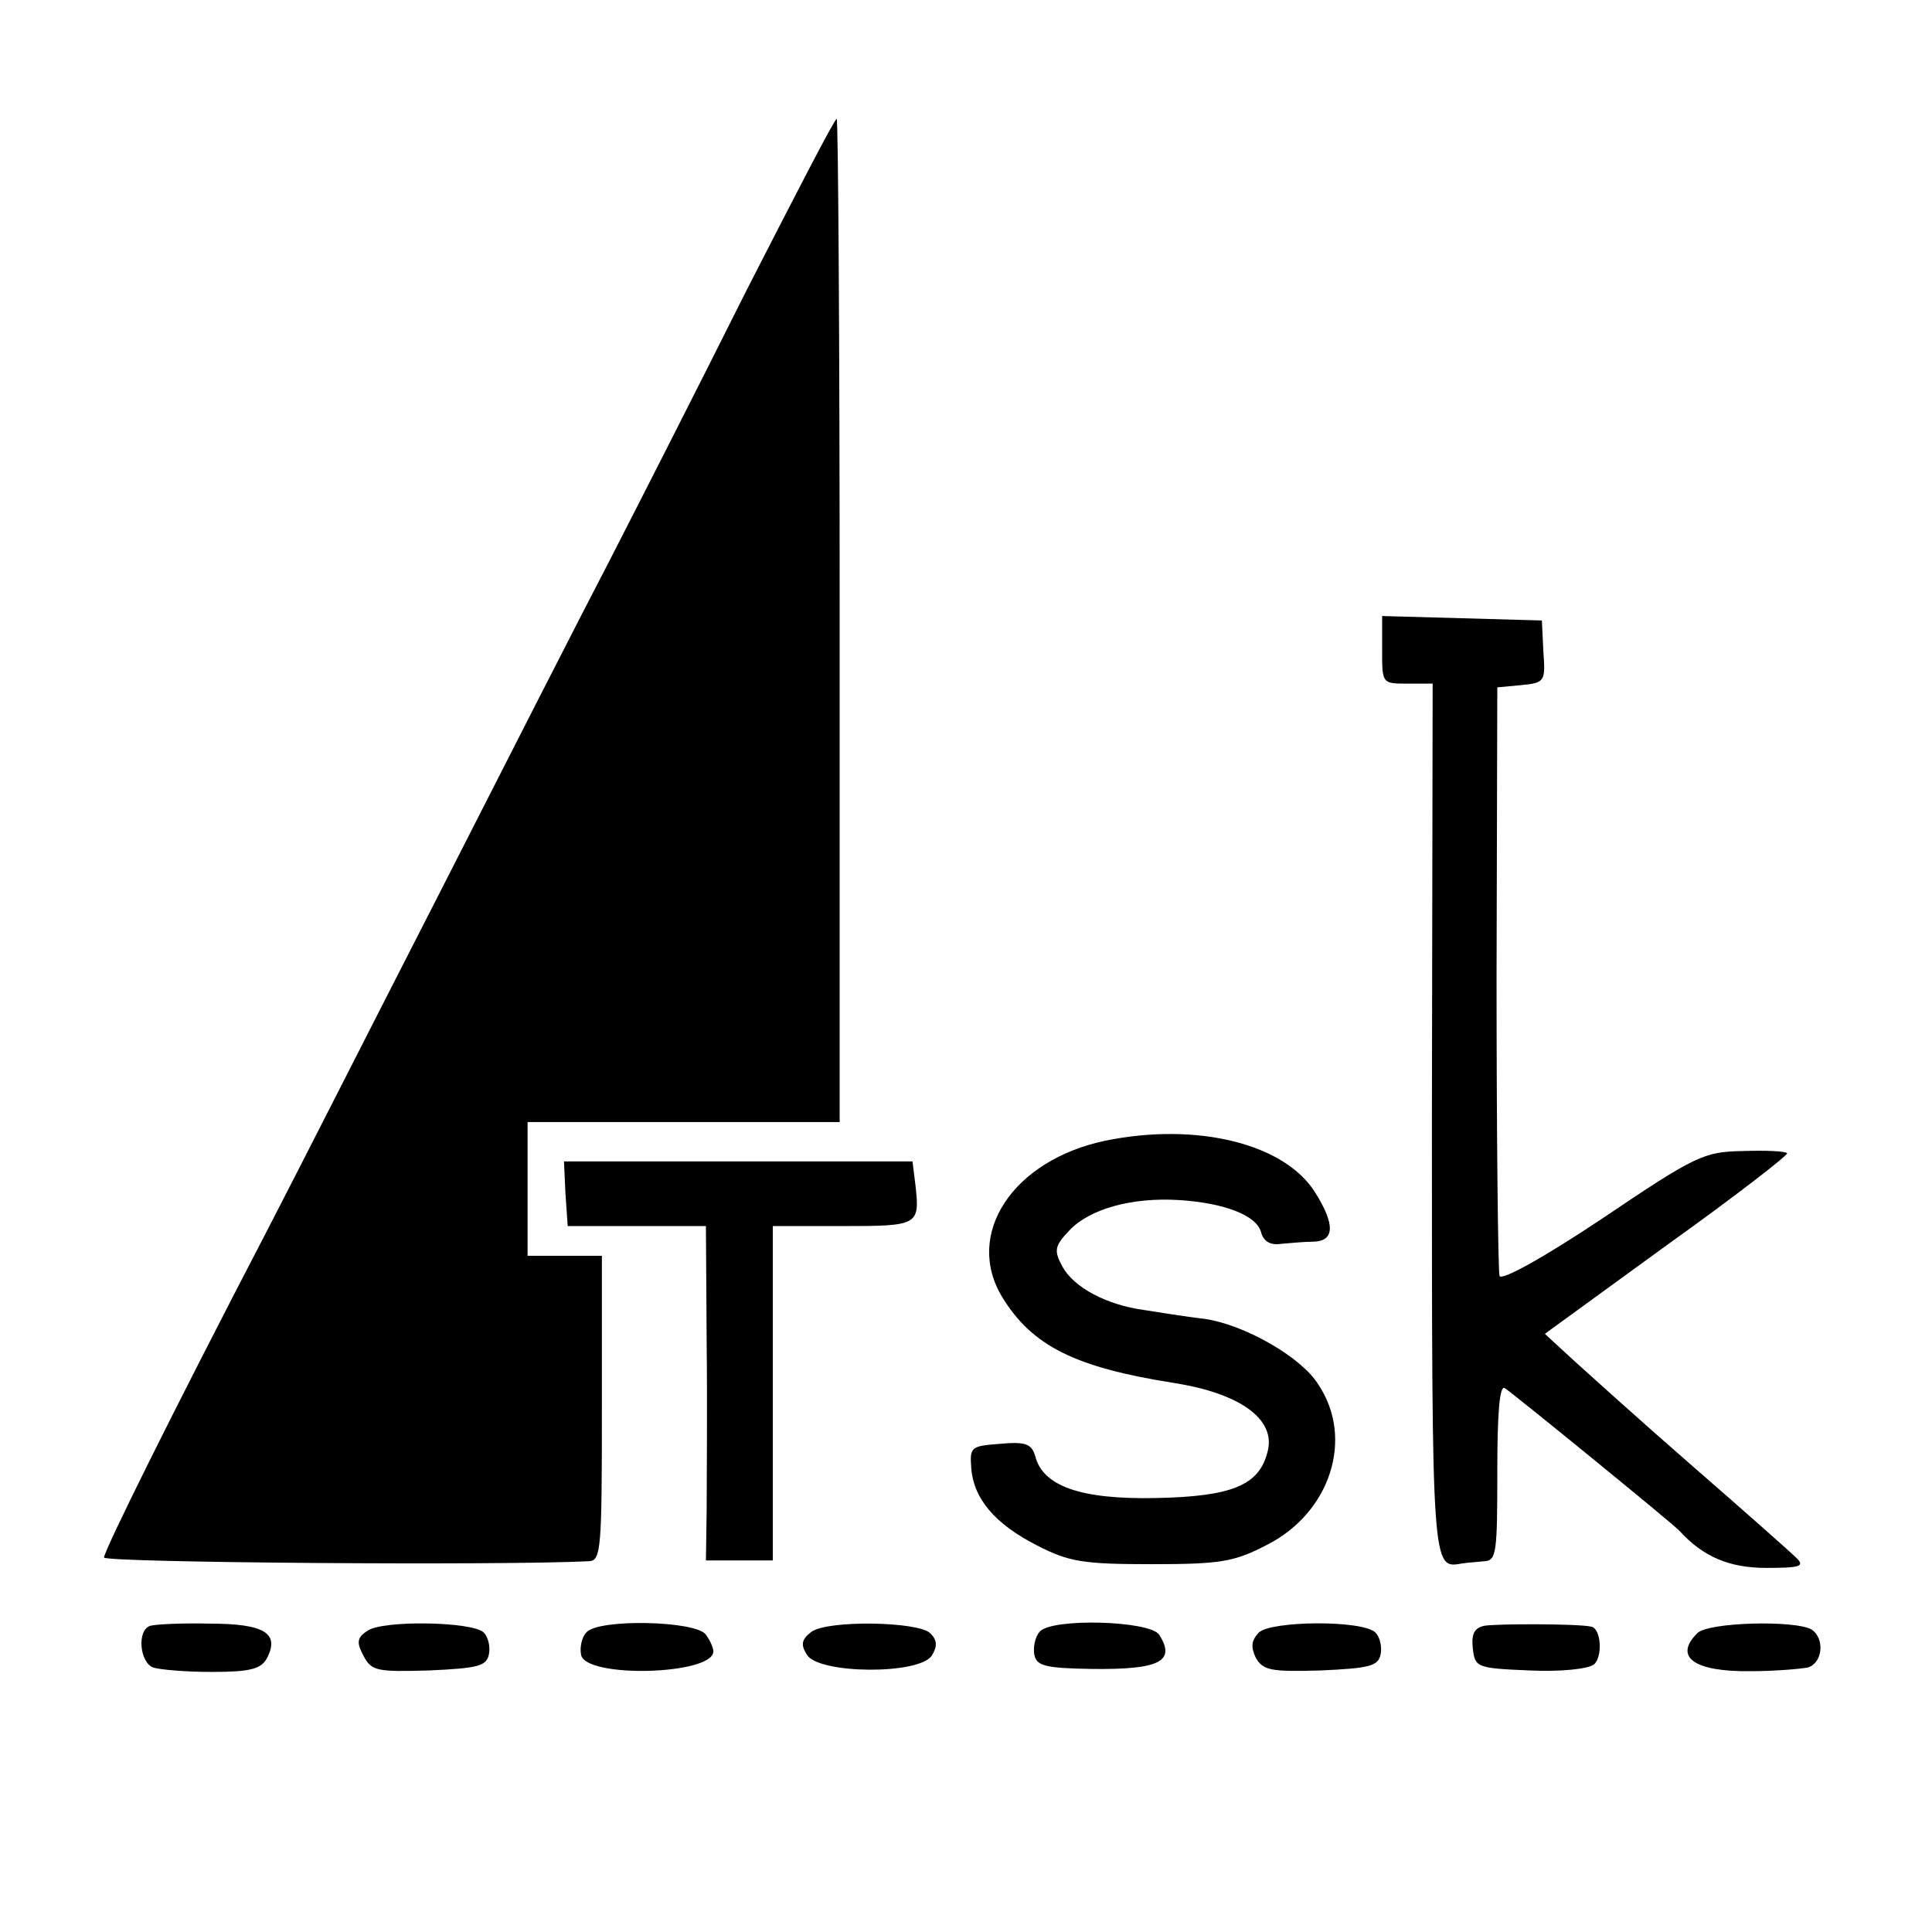
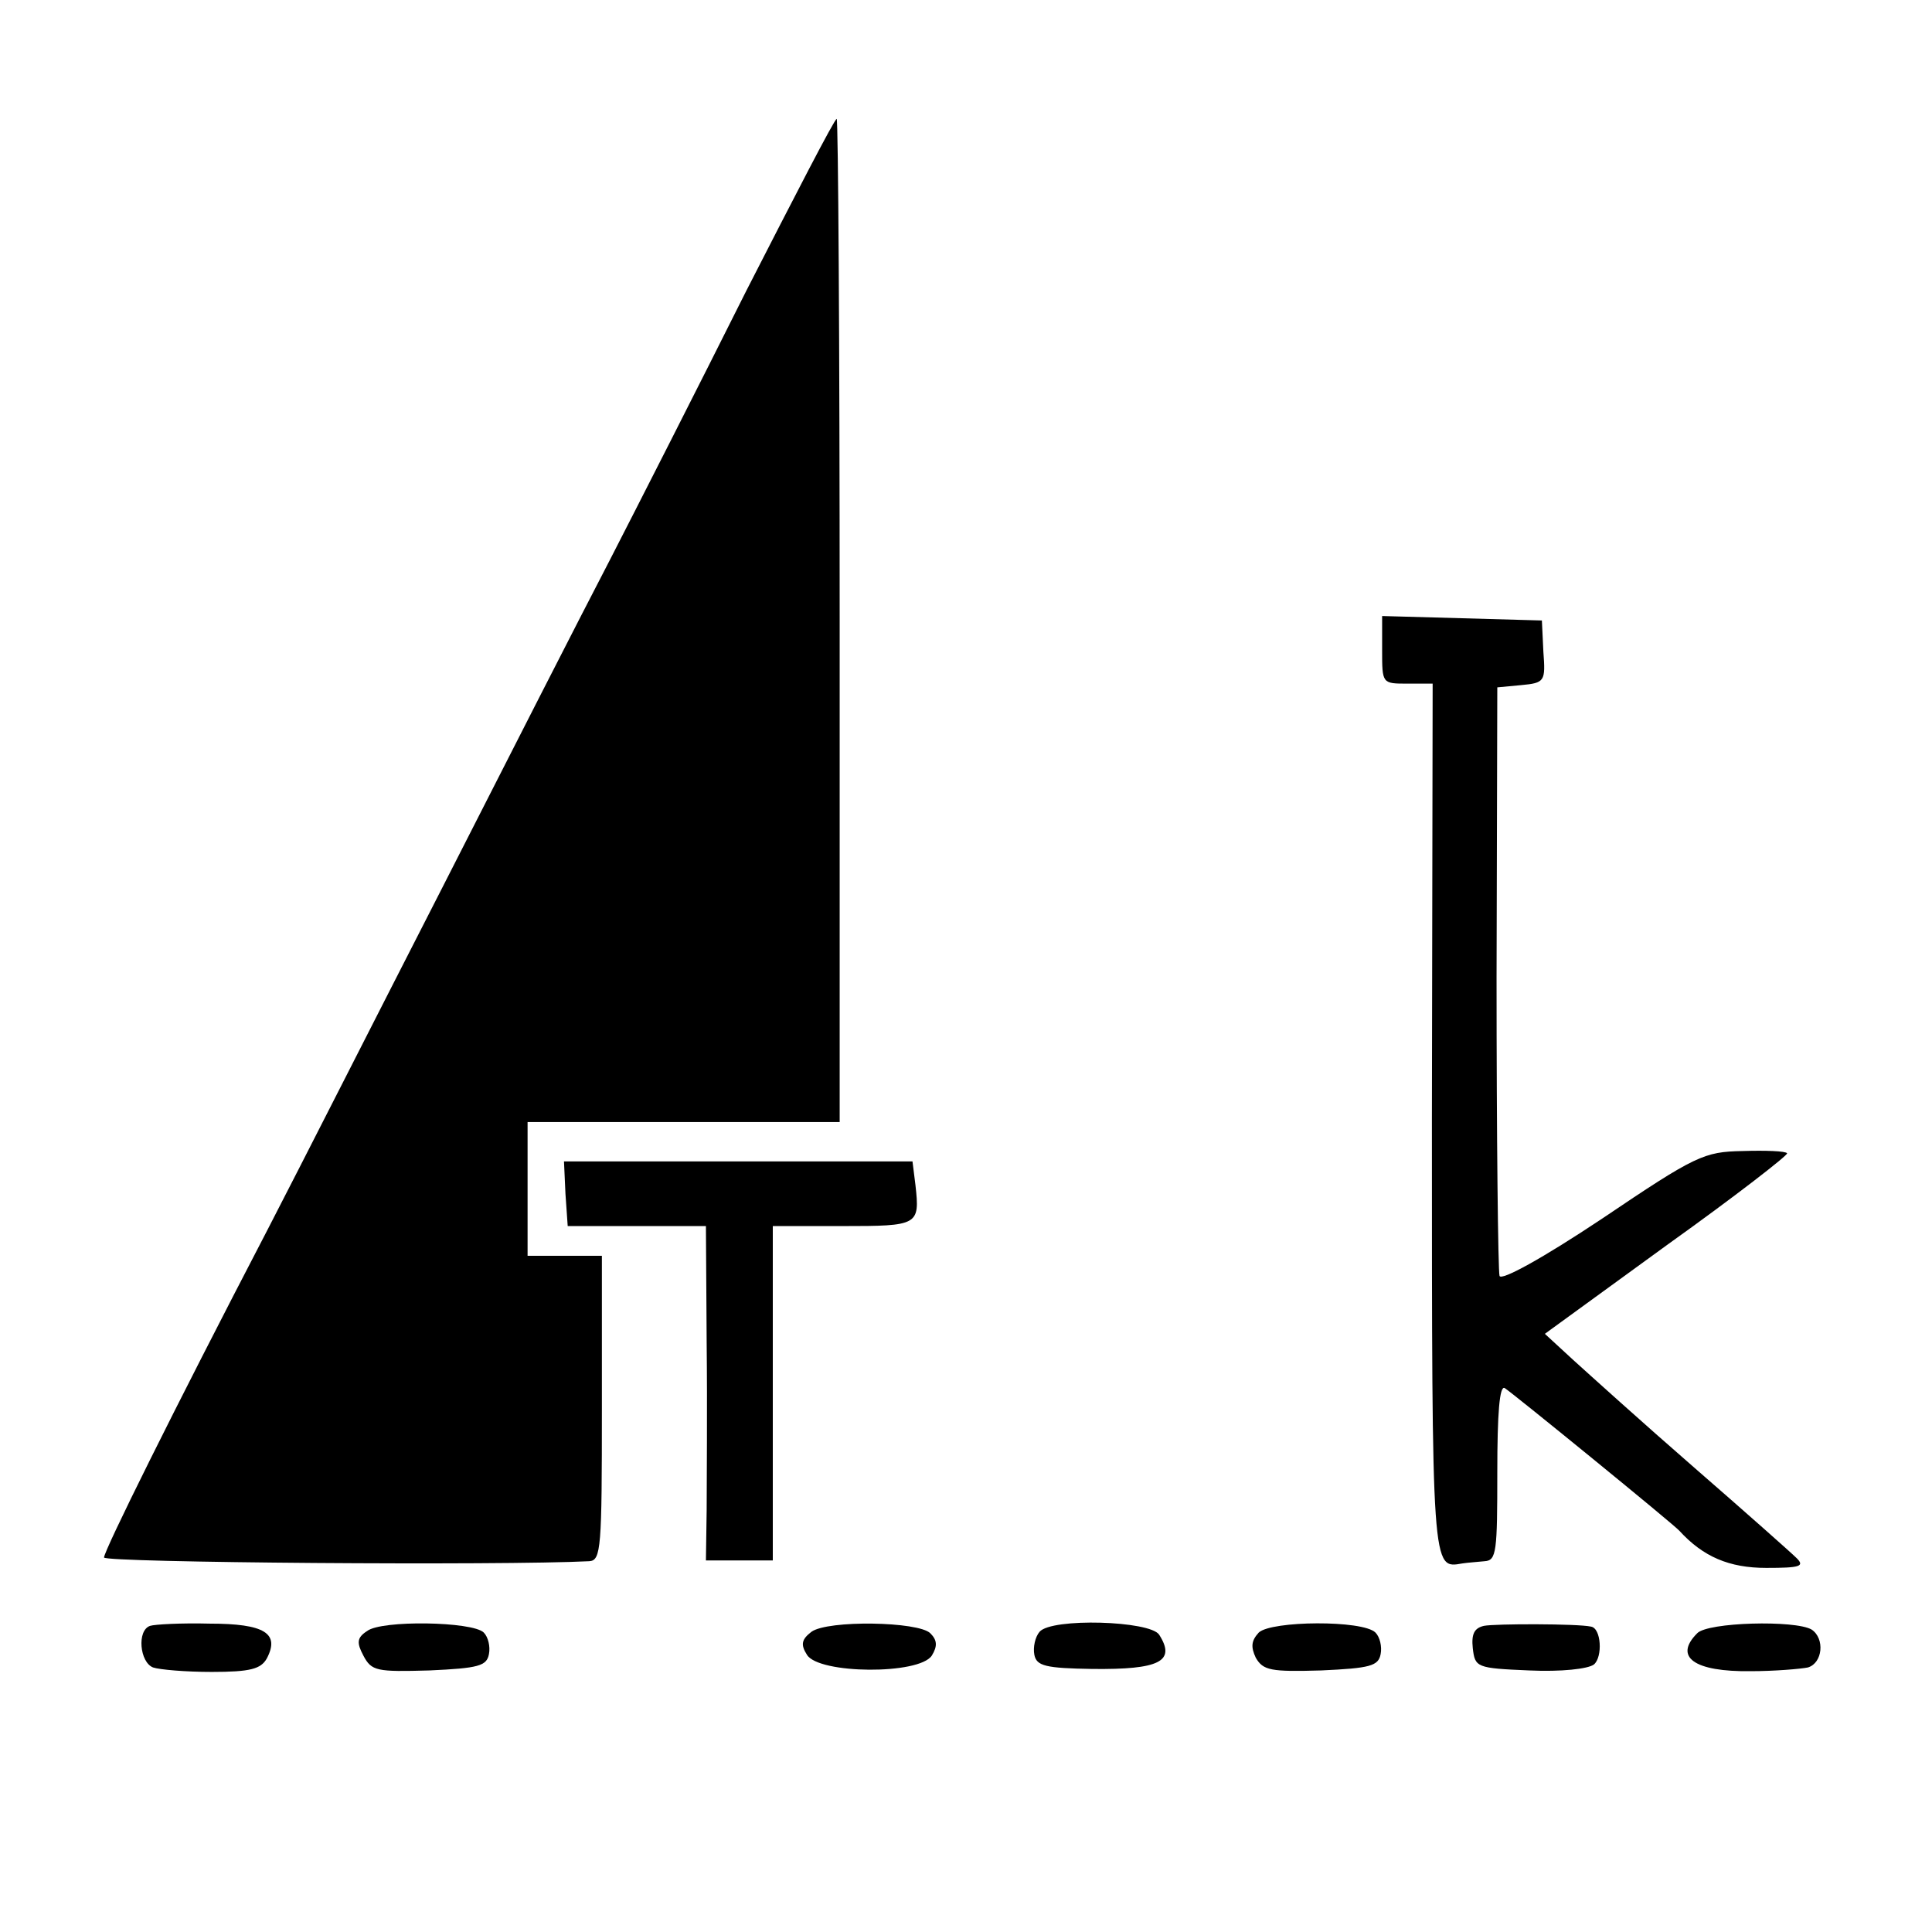
<svg xmlns="http://www.w3.org/2000/svg" version="1.0" width="260pt" height="260pt" viewBox="0 0 260 260" preserveAspectRatio="xMidYMid meet">
  <g transform="translate(0,260) scale(0.1,-0.1)" fill="#000000" stroke="none">
    <path d="M1004 2208 c-64 -128 -147 -291 -184 -363 -37 -71 -138 -269 -225 -440 -87 -170 -192 -377 -235 -460 -128 -246 -220 -432 -220 -441 0 -7 536 -11 653 -5 16 1 17 18 17 206 l0 205 -50 0 -50 0 0 90 0 90 210 0 210 0 0 675 c0 371 -2 675 -4 675 -3 0 -57 -105 -122 -232z" />
    <path d="M1860 1725 c0 -45 0 -45 34 -45 l34 0 -1 -586 c0 -613 0 -605 41 -598 6 1 20 2 30 3 16 1 17 13 17 120 0 79 3 117 10 113 11 -7 227 -183 235 -192 32 -35 67 -50 117 -50 45 0 52 2 41 13 -7 7 -69 62 -138 122 -69 60 -142 126 -163 145 l-38 35 165 120 c91 65 163 121 161 123 -2 3 -29 4 -60 3 -52 -1 -63 -6 -189 -91 -81 -54 -136 -84 -138 -77 -2 7 -4 188 -4 402 l1 390 32 3 c32 3 33 5 30 45 l-2 42 -107 3 -108 3 0 -46z" />
-     <path d="M1488 1065 c-125 -26 -191 -126 -139 -211 40 -65 97 -94 230 -115 90 -14 138 -49 127 -92 -11 -46 -48 -61 -151 -63 -101 -2 -152 16 -162 57 -5 16 -13 19 -47 16 -39 -3 -41 -4 -39 -32 3 -42 32 -76 89 -105 43 -22 62 -25 154 -25 92 0 111 3 155 26 85 43 118 143 69 216 -23 37 -99 80 -152 88 -26 3 -63 9 -82 12 -52 7 -95 31 -110 58 -12 22 -11 28 9 49 27 29 84 45 148 41 62 -4 104 -21 110 -43 3 -12 12 -18 26 -16 12 1 32 3 45 3 28 1 29 23 2 66 -41 66 -159 95 -282 70z" />
    <path d="M761 993 l3 -43 93 0 93 0 1 -157 c1 -87 0 -188 0 -225 l-1 -68 45 0 45 0 0 225 0 225 94 0 c102 0 104 1 98 55 l-4 32 -234 0 -235 0 2 -44z" />
    <path d="M202 412 c-18 -6 -14 -49 4 -56 9 -3 44 -6 79 -6 52 0 66 4 74 18 18 34 -3 47 -77 47 -38 1 -74 -1 -80 -3z" />
    <path d="M494 405 c-14 -9 -14 -16 -5 -33 11 -21 18 -22 89 -20 66 3 77 6 80 22 2 10 -1 23 -7 29 -15 15 -138 17 -157 2z" />
-     <path d="M789 403 c-6 -6 -9 -20 -7 -30 6 -32 179 -27 178 5 0 4 -4 14 -10 22 -12 19 -146 22 -161 3z" />
    <path d="M1092 404 c-13 -10 -15 -17 -6 -31 16 -26 151 -27 168 -1 8 13 7 21 -2 30 -16 16 -138 18 -160 2z" />
    <path d="M1399 404 c-6 -7 -9 -21 -7 -31 3 -15 15 -18 78 -19 90 -1 113 10 90 46 -12 19 -145 23 -161 4z" />
    <path d="M1694 403 c-10 -11 -11 -19 -4 -34 10 -17 20 -19 88 -17 66 3 77 6 80 22 2 10 -1 23 -7 29 -17 17 -140 16 -157 0z" />
    <path d="M1997 412 c-13 -3 -17 -11 -15 -30 3 -26 5 -27 76 -30 43 -2 79 2 87 8 12 10 10 49 -4 51 -18 4 -129 4 -144 1z" />
    <path d="M2284 402 c-32 -32 -4 -52 72 -51 32 0 67 3 77 5 20 6 23 39 5 51 -22 13 -140 10 -154 -5z" />
  </g>
</svg>